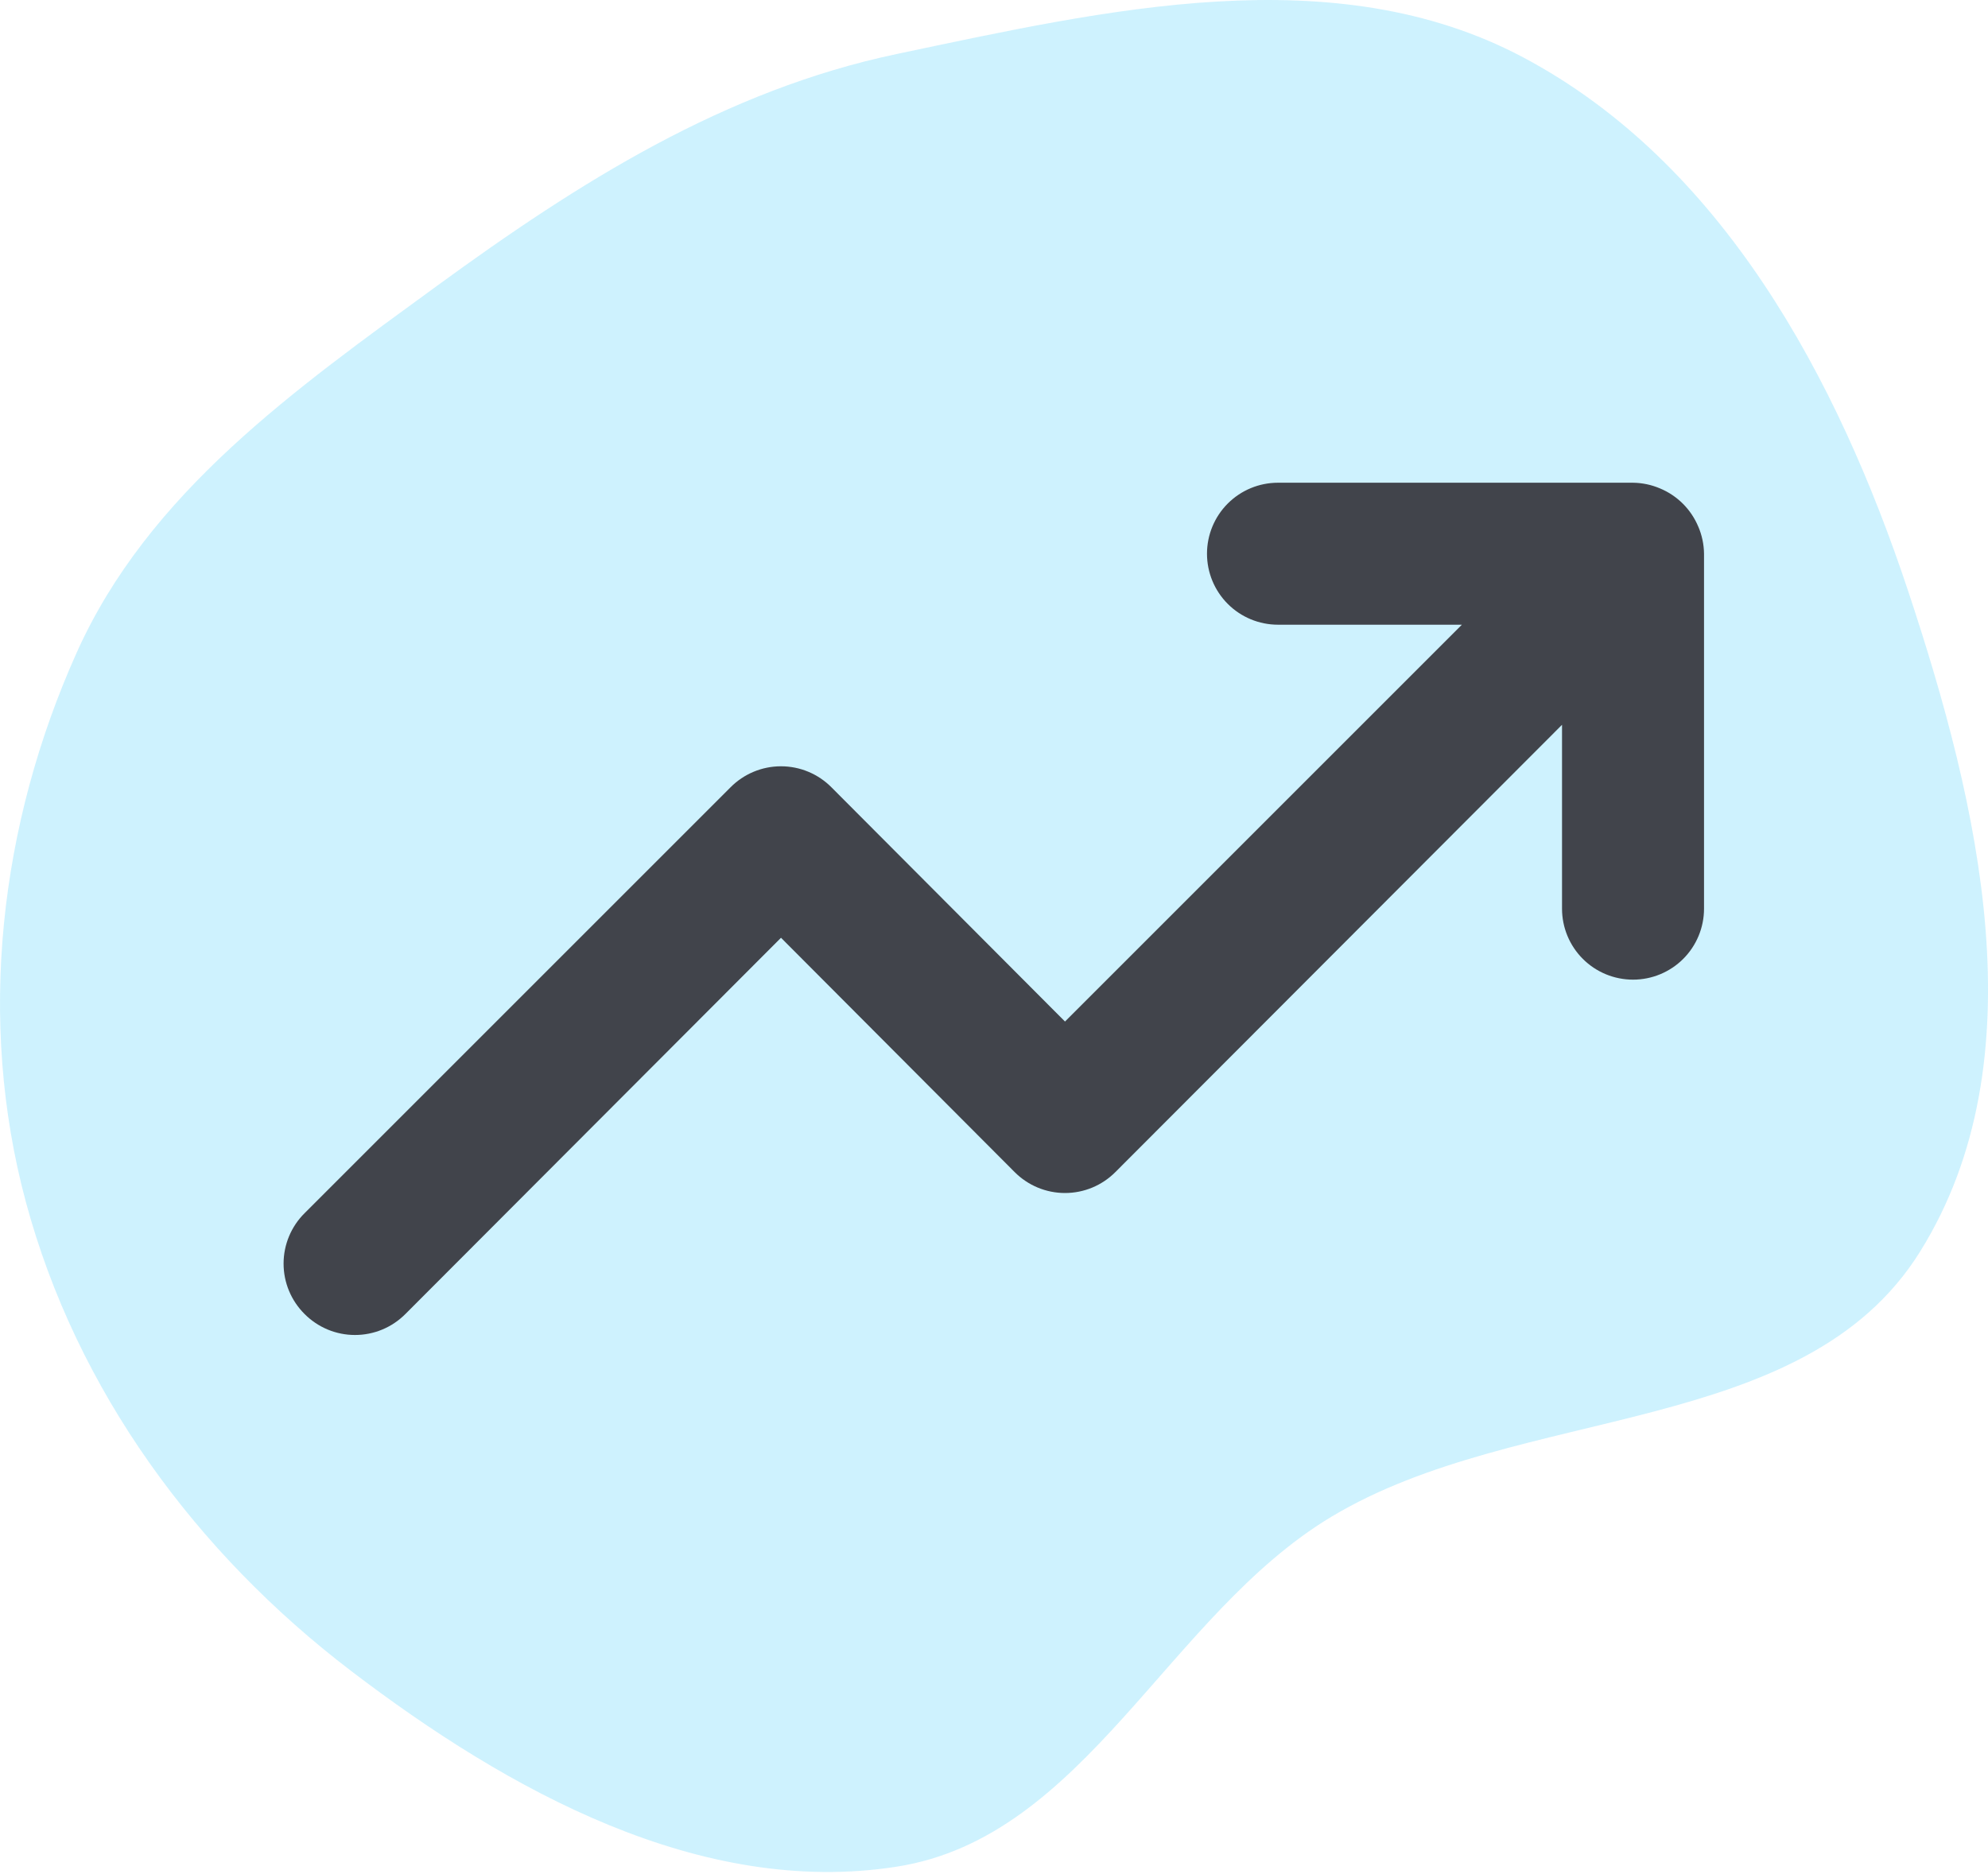
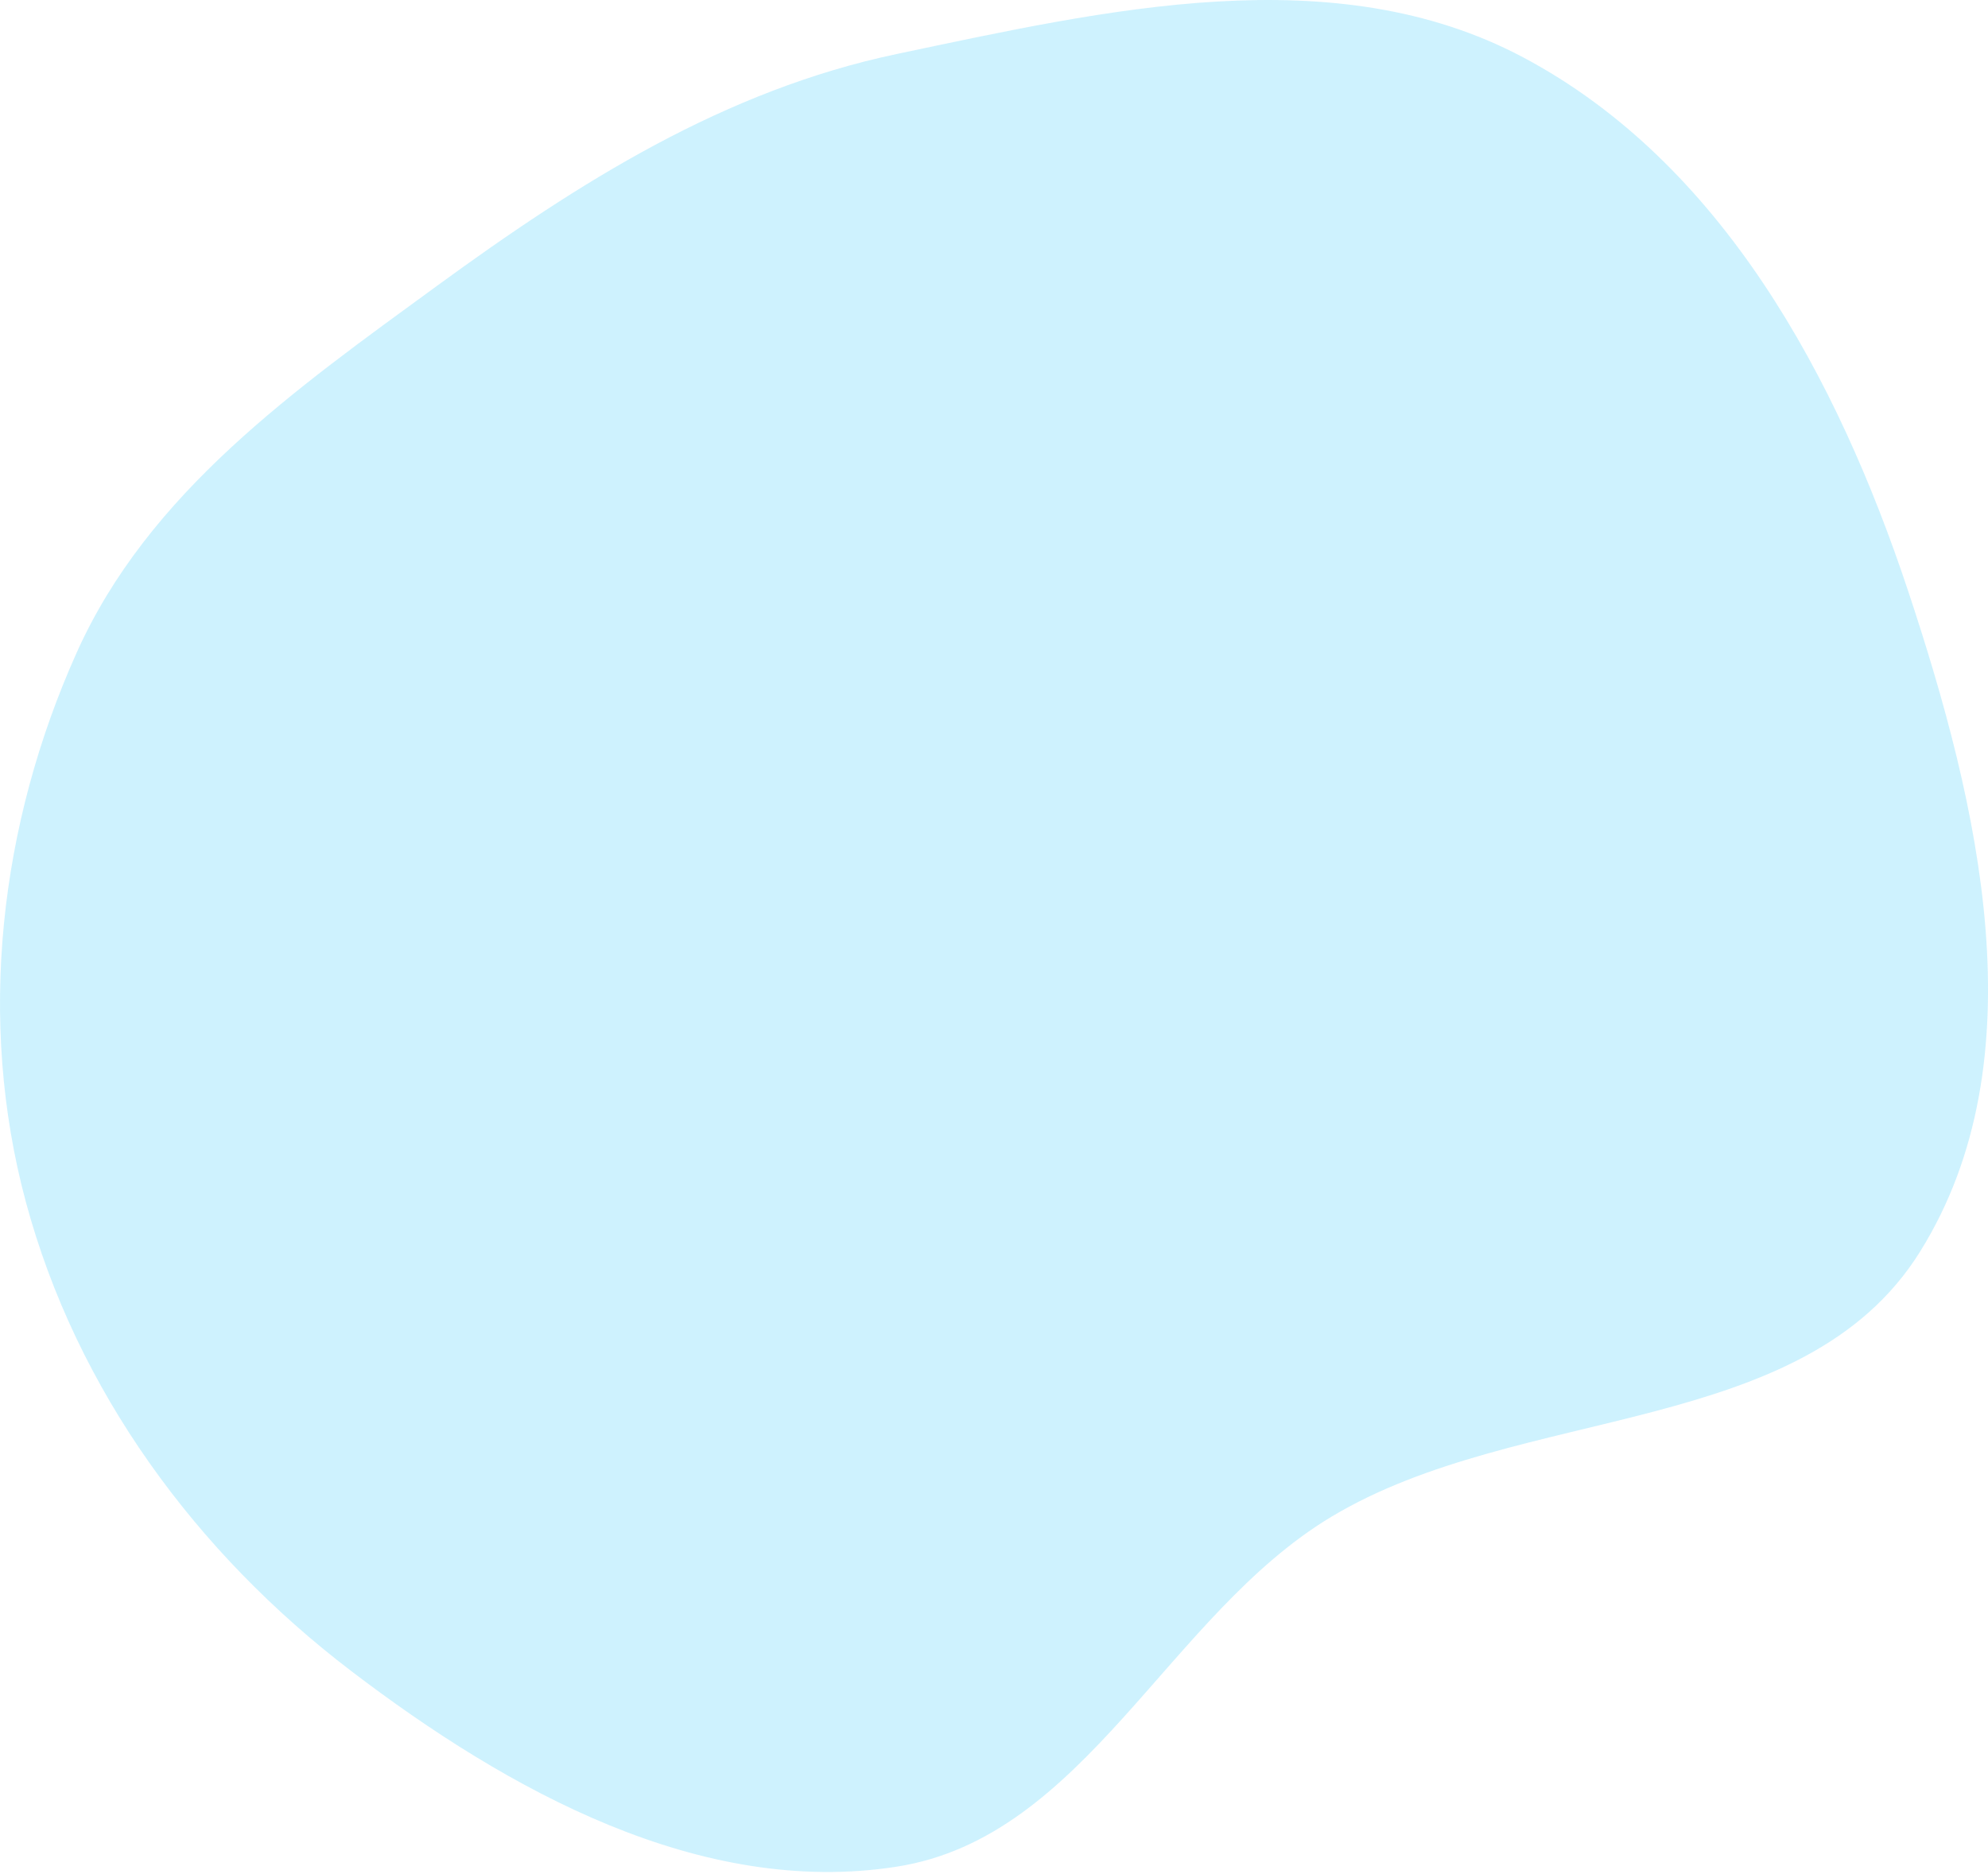
<svg xmlns="http://www.w3.org/2000/svg" fill="none" height="66" viewBox="0 0 70 66" width="70">
  <path clip-rule="evenodd" d="m31.58 1.901c7.373-1.552 15.396-3.415 22.051.118 6.99 3.711 11.056 11.272 13.553 18.782 2.509 7.548 4.631 16.523.426 23.275-4.108 6.597-14.076 5.339-20.736 9.343-5.751 3.457-8.665 11.278-15.293 12.318-6.896 1.082-13.68-2.666-19.23-6.901-5.454-4.162-9.655-9.877-11.439-16.502-1.726-6.411-.93-13.291 1.787-19.349 2.531-5.643 7.686-9.267 12.681-12.913 5.007-3.655 10.133-6.894 16.2-8.171z" fill="#0ec0fb" fill-opacity=".2" fill-rule="evenodd" />
-   <path d="m59.8 18.55c-.254-.611-.739-1.096-1.35-1.35-.3-.128-.623-.196-.95-.2h-12.5c-.663 0-1.299.263-1.768.732-.469.469-.732 1.105-.732 1.768s.263 1.299.732 1.768c.469.469 1.105.732 1.768.732h6.475l-13.975 13.975-8.225-8.25c-.232-.234-.509-.42-.814-.547-.305-.127-.631-.192-.962-.192-.33 0-.657.065-.961.192-.305.127-.581.313-.814.547l-15 15c-.234.232-.42.509-.547.814-.127.305-.192.631-.192.961s.065.657.192.961c.127.305.313.581.547.814.233.234.509.42.814.547.305.127.631.192.961.192.33 0 .657-.065.962-.192.305-.127.581-.313.814-.547l13.225-13.25 8.225 8.25c.233.234.509.42.814.547.305.127.631.192.961.192.33 0 .657-.065.962-.192.305-.127.581-.313.814-.547l15.725-15.75v6.475c0 .663.263 1.299.732 1.768.469.469 1.105.732 1.768.732.663 0 1.299-.263 1.768-.732.469-.469.732-1.105.732-1.768v-12.5c-.004-.327-.072-.649-.2-.95z" fill="#41444b" />
</svg>